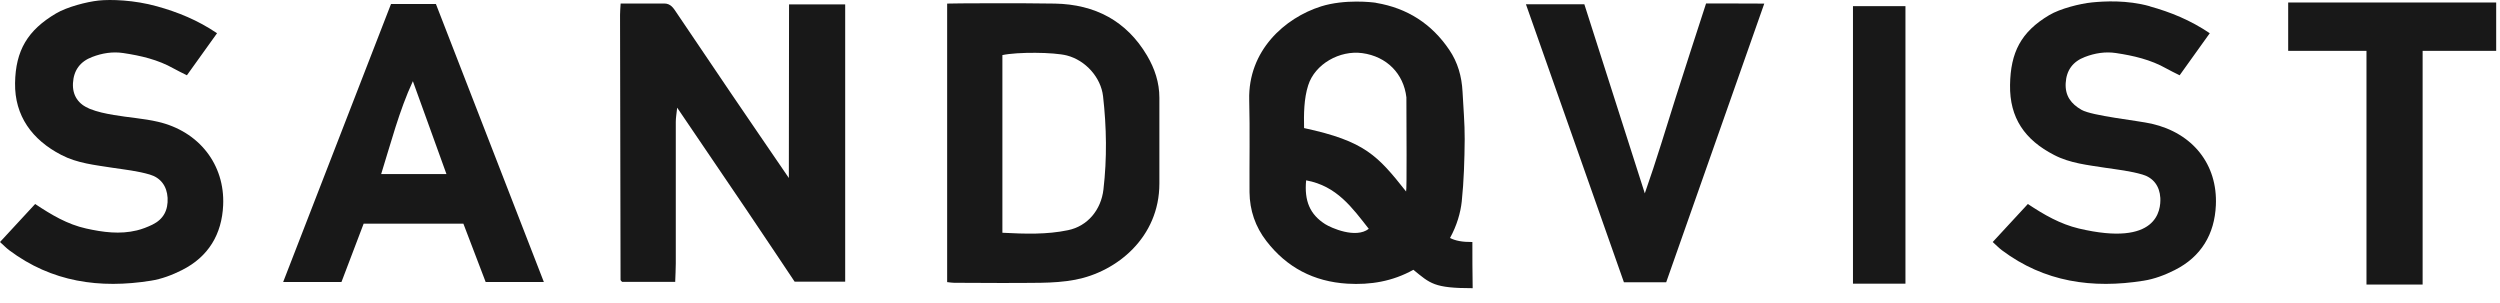
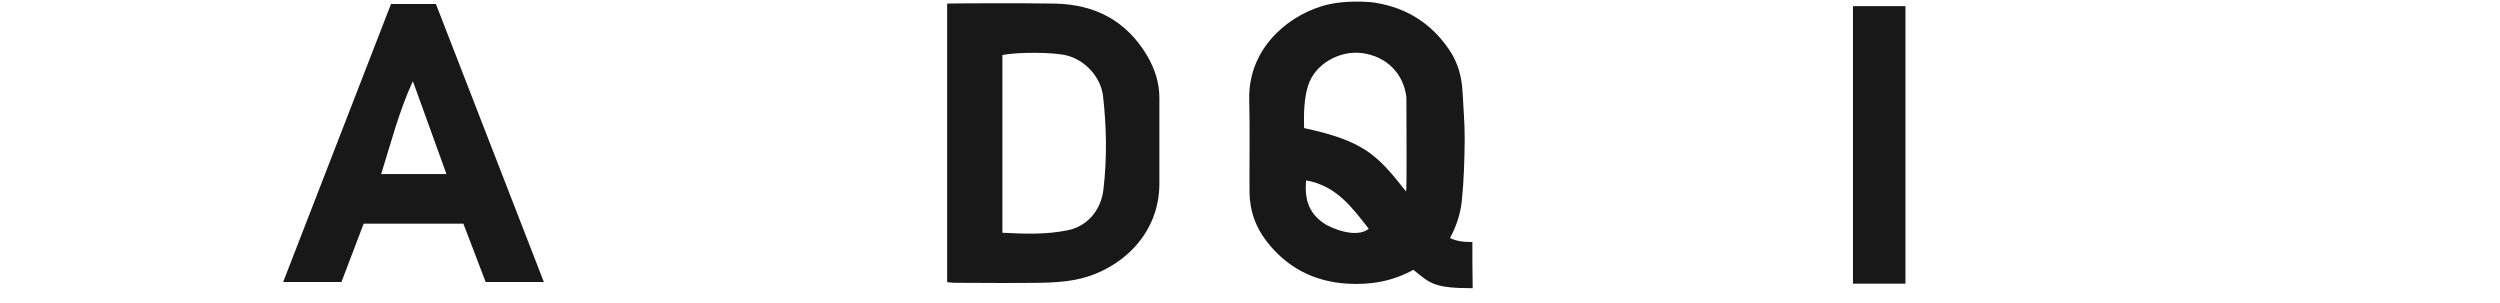
<svg xmlns="http://www.w3.org/2000/svg" width="165" height="20" viewBox="0 0 165 20" fill="none">
  <path d="M90.826 0.191C92.887 0.536 94.492 1.576 95.649 3.285C96.215 4.117 96.475 5.047 96.527 6.048C96.579 7.094 96.676 8.141 96.67 9.187C96.657 10.559 96.618 11.937 96.475 13.301C96.397 14.036 96.15 14.894 95.701 15.706C96.052 15.888 96.507 15.979 97.177 15.973C97.177 16.883 97.177 18.033 97.196 19.021C94.642 19.021 94.401 18.716 93.283 17.806C91.906 18.573 90.45 18.813 88.922 18.722C86.712 18.586 84.931 17.656 83.586 15.914C82.851 14.965 82.481 13.88 82.468 12.684C82.455 10.656 82.5 8.628 82.448 6.6C82.364 3.344 84.788 1.179 87.2 0.419C88.76 -0.068 90.593 0.146 90.82 0.185L90.826 0.191ZM92.802 12.645C92.861 12.495 92.822 8.388 92.822 6.425C92.64 4.858 91.522 3.727 89.91 3.506C88.422 3.305 86.79 4.221 86.342 5.625C86.056 6.509 86.049 7.543 86.069 8.453C90.092 9.317 90.924 10.273 92.802 12.639V12.645ZM86.205 11.904C86.075 13.256 86.452 14.153 87.466 14.796C87.85 15.037 89.481 15.771 90.339 15.102C89.247 13.711 88.233 12.274 86.212 11.904H86.205Z" fill="#181818" />
-   <path d="M10.367 0.419C11.745 0.802 13.045 1.329 14.325 2.193C13.656 3.123 13.019 4.02 12.336 4.968C12.018 4.806 11.732 4.676 11.459 4.52C10.425 3.935 9.295 3.675 8.131 3.5C7.436 3.396 6.74 3.506 6.084 3.76C5.291 4.059 4.862 4.637 4.816 5.488C4.771 6.32 5.187 6.886 5.928 7.185C6.428 7.386 6.968 7.497 7.507 7.588C8.476 7.757 9.464 7.815 10.419 8.036C13.129 8.66 14.852 10.857 14.728 13.548C14.644 15.453 13.76 16.948 12.011 17.825C11.368 18.15 10.666 18.416 9.958 18.527C6.584 19.066 3.412 18.618 0.611 16.518C0.409 16.369 0.234 16.18 0 15.973C0.786 15.121 1.547 14.302 2.32 13.464C3.393 14.179 4.452 14.809 5.687 15.082C6.799 15.329 7.91 15.479 9.035 15.206C9.386 15.121 9.73 14.985 10.055 14.829C10.79 14.471 11.101 13.873 11.062 13.061C11.017 12.274 10.595 11.728 9.886 11.52C9.093 11.286 8.248 11.195 7.423 11.072C6.272 10.89 5.109 10.779 4.049 10.227C2.119 9.232 0.962 7.646 0.994 5.482C1.027 3.331 1.826 1.992 3.698 0.887C4.42 0.458 5.72 0.12 6.513 0.035C7.306 -0.049 8.859 -0.004 10.367 0.419Z" fill="#181818" />
-   <path d="M141.886 0.419C143.264 0.802 144.564 1.329 145.844 2.193C145.175 3.123 144.538 4.02 143.856 4.969C143.537 4.806 143.251 4.676 142.978 4.52C141.945 3.935 140.814 3.675 139.65 3.5C138.955 3.396 138.259 3.506 137.603 3.76C136.81 4.059 136.381 4.637 136.335 5.489C136.29 6.321 136.686 6.854 137.382 7.25C138.077 7.647 141.061 7.952 142.016 8.167C144.726 8.791 146.371 10.857 146.247 13.548C146.163 15.453 145.279 16.948 143.531 17.825C142.887 18.15 142.185 18.417 141.477 18.527C138.103 19.067 134.931 18.618 132.13 16.519C131.929 16.369 131.753 16.181 131.519 15.973C132.306 15.121 133.066 14.302 133.839 13.464C134.912 14.179 135.978 14.79 137.206 15.082C142.387 16.304 142.621 13.873 142.582 13.061C142.536 12.274 142.114 11.729 141.405 11.521C140.612 11.287 139.767 11.195 138.942 11.072C137.791 10.89 136.628 10.78 135.568 10.227C133.638 9.233 132.63 7.783 132.663 5.612C132.695 3.461 133.378 2.109 135.25 0.997C135.971 0.568 137.284 0.237 138.077 0.159C138.87 0.081 140.378 -0.01 141.886 0.412V0.419Z" fill="#181818" />
-   <path d="M44.55 18.605H41.066C41.066 18.605 41.04 18.586 41.014 18.56C40.995 18.534 40.956 18.501 40.956 18.475C40.943 12.645 40.93 6.815 40.923 0.978C40.923 0.764 40.943 0.556 40.962 0.231C41.937 0.231 42.88 0.237 43.822 0.231C44.271 0.224 44.453 0.543 44.654 0.842C45.831 2.583 47.007 4.332 48.19 6.074C49.451 7.933 50.725 9.785 52.064 11.748C52.064 10.708 52.077 1.277 52.077 0.289H55.782V18.592H52.447C52.447 18.592 50.218 15.251 49.263 13.841C47.774 11.651 46.286 9.46 44.693 7.107C44.648 7.53 44.602 7.783 44.602 8.043C44.602 11.157 44.602 14.277 44.602 17.39C44.602 17.78 44.576 18.17 44.563 18.612L44.55 18.605Z" fill="#181818" />
  <path d="M62.512 18.618V0.237C62.811 0.217 67.543 0.198 69.629 0.237C72.268 0.289 74.348 1.374 75.706 3.669C76.213 4.527 76.519 5.45 76.519 6.451C76.525 8.336 76.519 10.22 76.519 12.105C76.525 15.667 73.704 17.942 70.968 18.462C70.221 18.605 69.447 18.651 68.68 18.664C66.776 18.69 64.871 18.67 62.967 18.664C62.83 18.664 62.687 18.638 62.505 18.618H62.512ZM66.165 15.362C67.673 15.44 69.09 15.485 70.487 15.193C71.787 14.926 72.671 13.847 72.827 12.508C73.067 10.454 73.035 8.401 72.801 6.347C72.658 5.112 71.65 3.981 70.415 3.662C69.564 3.441 67.14 3.422 66.158 3.636V15.362H66.165Z" fill="#181818" />
  <path d="M25.807 0.263H28.77C31.136 6.353 33.502 12.443 35.894 18.611H32.053C31.565 17.337 31.078 16.064 30.584 14.764H24C23.519 16.024 23.038 17.299 22.537 18.611H18.689C21.075 12.456 23.434 6.372 25.807 0.263ZM27.25 5.358C26.353 7.282 25.781 9.499 25.157 11.488H29.466C28.758 9.492 27.932 7.276 27.25 5.358Z" fill="#181818" />
-   <path d="M109.968 18.631H107.179C105.028 12.534 102.883 6.444 100.712 0.282H104.567C105.873 4.358 107.179 8.44 108.557 12.762C109.344 10.526 109.955 8.459 110.605 6.412C111.248 4.384 111.911 2.356 112.6 0.23C113.218 0.23 113.835 0.23 114.446 0.23C115.057 0.23 115.668 0.23 116.442 0.237C114.251 6.451 112.119 12.508 109.968 18.631Z" fill="#181818" />
-   <path d="M164.748 0.165V3.356H159.893V18.78H156.188V3.356H151.02V0.165H164.748Z" fill="#181818" />
  <path d="M125.76 0.406H122.296V18.722H125.76V0.406Z" fill="#181818" />
</svg>